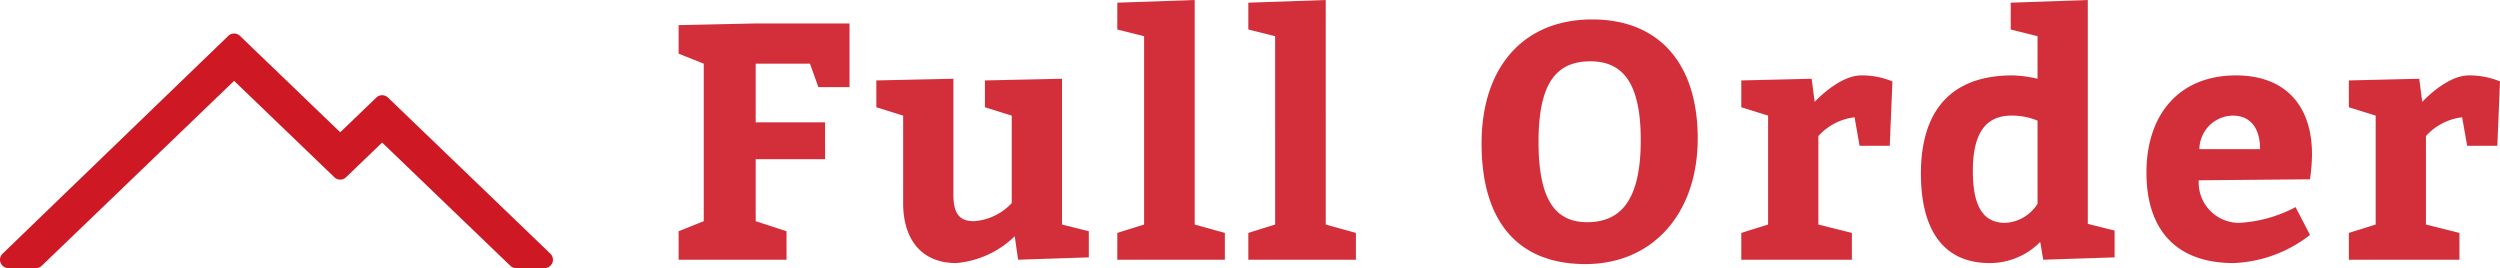
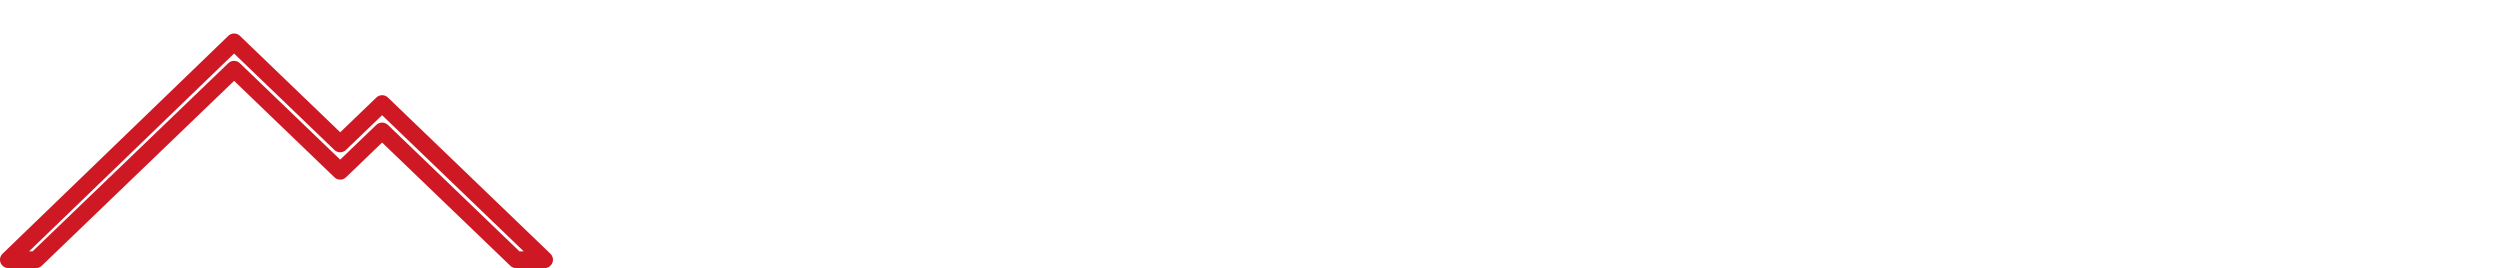
<svg xmlns="http://www.w3.org/2000/svg" width="149.2" height="16" viewBox="0 0 149.2 16">
  <g id="グループ_26002" data-name="グループ 26002" transform="translate(-119.5 -1388.5)">
-     <path id="パス_126637" data-name="パス 126637" d="M7.34,0V-1.7L5.5-2.3V-6H9.64V-8.2H5.5v-3.5H8.74l.5,1.4H11.1v-3.8H5.5L.9-14v1.7l1.5.6v9.4L.9-1.7V0ZM14.3-8.6v5.22C14.3-1.14,15.46.2,17.46.2a5.726,5.726,0,0,0,3.5-1.6l.2,1.4,4.22-.14V-1.7l-1.6-.4v-8.7l-4.6.1v1.6l1.6.5v5.22A3.4,3.4,0,0,1,18.52-2.3c-.9,0-1.22-.5-1.22-1.6v-6.9l-4.6.1v1.6Zm17.4-6.9-4.62.16v1.6l1.6.4V-2.1l-1.6.5V0H33.5V-1.6l-1.8-.5Zm7.82,0-4.62.16v1.6l1.6.4V-2.1l-1.6.5V0h6.42V-1.6l-1.8-.5Zm15.9,1.16c-4.06,0-6.6,2.8-6.6,7.4,0,4.7,2.2,7.2,6.2,7.2s6.7-3,6.7-7.5C61.72-11.7,59.42-14.34,55.42-14.34Zm-.1,2.5c2,0,3,1.4,3,4.7,0,3.6-1.2,4.9-3.2,4.9s-2.9-1.5-2.9-4.8C52.22-10.6,53.32-11.84,55.32-11.84Zm13.2,1.04-4.2.1v1.6l1.6.5v6.5l-1.6.5V0h6.6V-1.6l-2-.5V-7.38A3.445,3.445,0,0,1,71.08-8.5l.3,1.7h1.8l.16-3.84A4.734,4.734,0,0,0,71.48-11c-1.34,0-2.78,1.58-2.78,1.58ZM82.34,0,86.6-.14v-1.6L85-2.14V-15.5l-4.6.16v1.6l1.6.4v2.54a7.329,7.329,0,0,0-1.5-.2c-3.66,0-5.46,2.1-5.46,5.86,0,3.3,1.3,5.34,4.1,5.34a4.224,4.224,0,0,0,3.02-1.26ZM82-8.3v4.96A2.408,2.408,0,0,1,80.06-2.2c-1.36,0-1.92-1.08-1.92-3.1,0-2,.6-3.3,2.3-3.3A3.939,3.939,0,0,1,82-8.3Zm9.62,3.56,6.64-.06a10.693,10.693,0,0,0,.12-1.5c0-2.86-1.56-4.7-4.54-4.7-3.36,0-5.34,2.3-5.34,5.8,0,3.4,1.76,5.4,5.2,5.4a7.89,7.89,0,0,0,4.56-1.68L97.4-3.14a8.108,8.108,0,0,1-3.36.94A2.408,2.408,0,0,1,91.62-4.74ZM93.64-8.6c1.16,0,1.64.86,1.64,2H91.66A2.027,2.027,0,0,1,93.64-8.6Zm11.14-2.2-4.2.1v1.6l1.6.5v6.5l-1.6.5V0h6.6V-1.6l-2-.5V-7.38a3.445,3.445,0,0,1,2.16-1.12l.3,1.7h1.8l.16-3.84a4.734,4.734,0,0,0-1.86-.36c-1.34,0-2.78,1.58-2.78,1.58Z" transform="translate(159.1 1404)" fill="#ce1925" opacity="0.9" />
    <g id="パス_113330" data-name="パス 113330">
-       <path id="パス_113330-2" data-name="パス 113330" d="M2344,322.326h1.647l11.826-11.367,6.332,6.087,2.5-2.4,8,7.685h1.7l-9.694-9.318-2.5,2.4-6.332-6.087Z" transform="translate(-2224 1081.674)" fill="#ce1925" />
      <path id="パス_113330_-_アウトライン" data-name="パス 113330 - アウトライン" d="M2376,322.826h-1.7a.5.5,0,0,1-.346-.14l-7.649-7.352-2.155,2.072a.5.5,0,0,1-.693,0l-5.986-5.754-11.479,11.034a.5.5,0,0,1-.346.14H2344a.5.5,0,0,1-.347-.86l13.472-13a.5.5,0,0,1,.694,0l5.986,5.754,2.155-2.072a.5.5,0,0,1,.693,0l9.694,9.318a.5.5,0,0,1-.346.86Zm-1.5-1h.255l-8.452-8.124-2.155,2.072a.5.5,0,0,1-.693,0l-5.985-5.753-12.235,11.806h.207l11.681-11.228a.5.5,0,0,1,.693,0l5.986,5.754,2.155-2.072a.5.5,0,0,1,.693,0Z" transform="translate(-2224 1081.674)" fill="#ce1925" />
    </g>
  </g>
</svg>